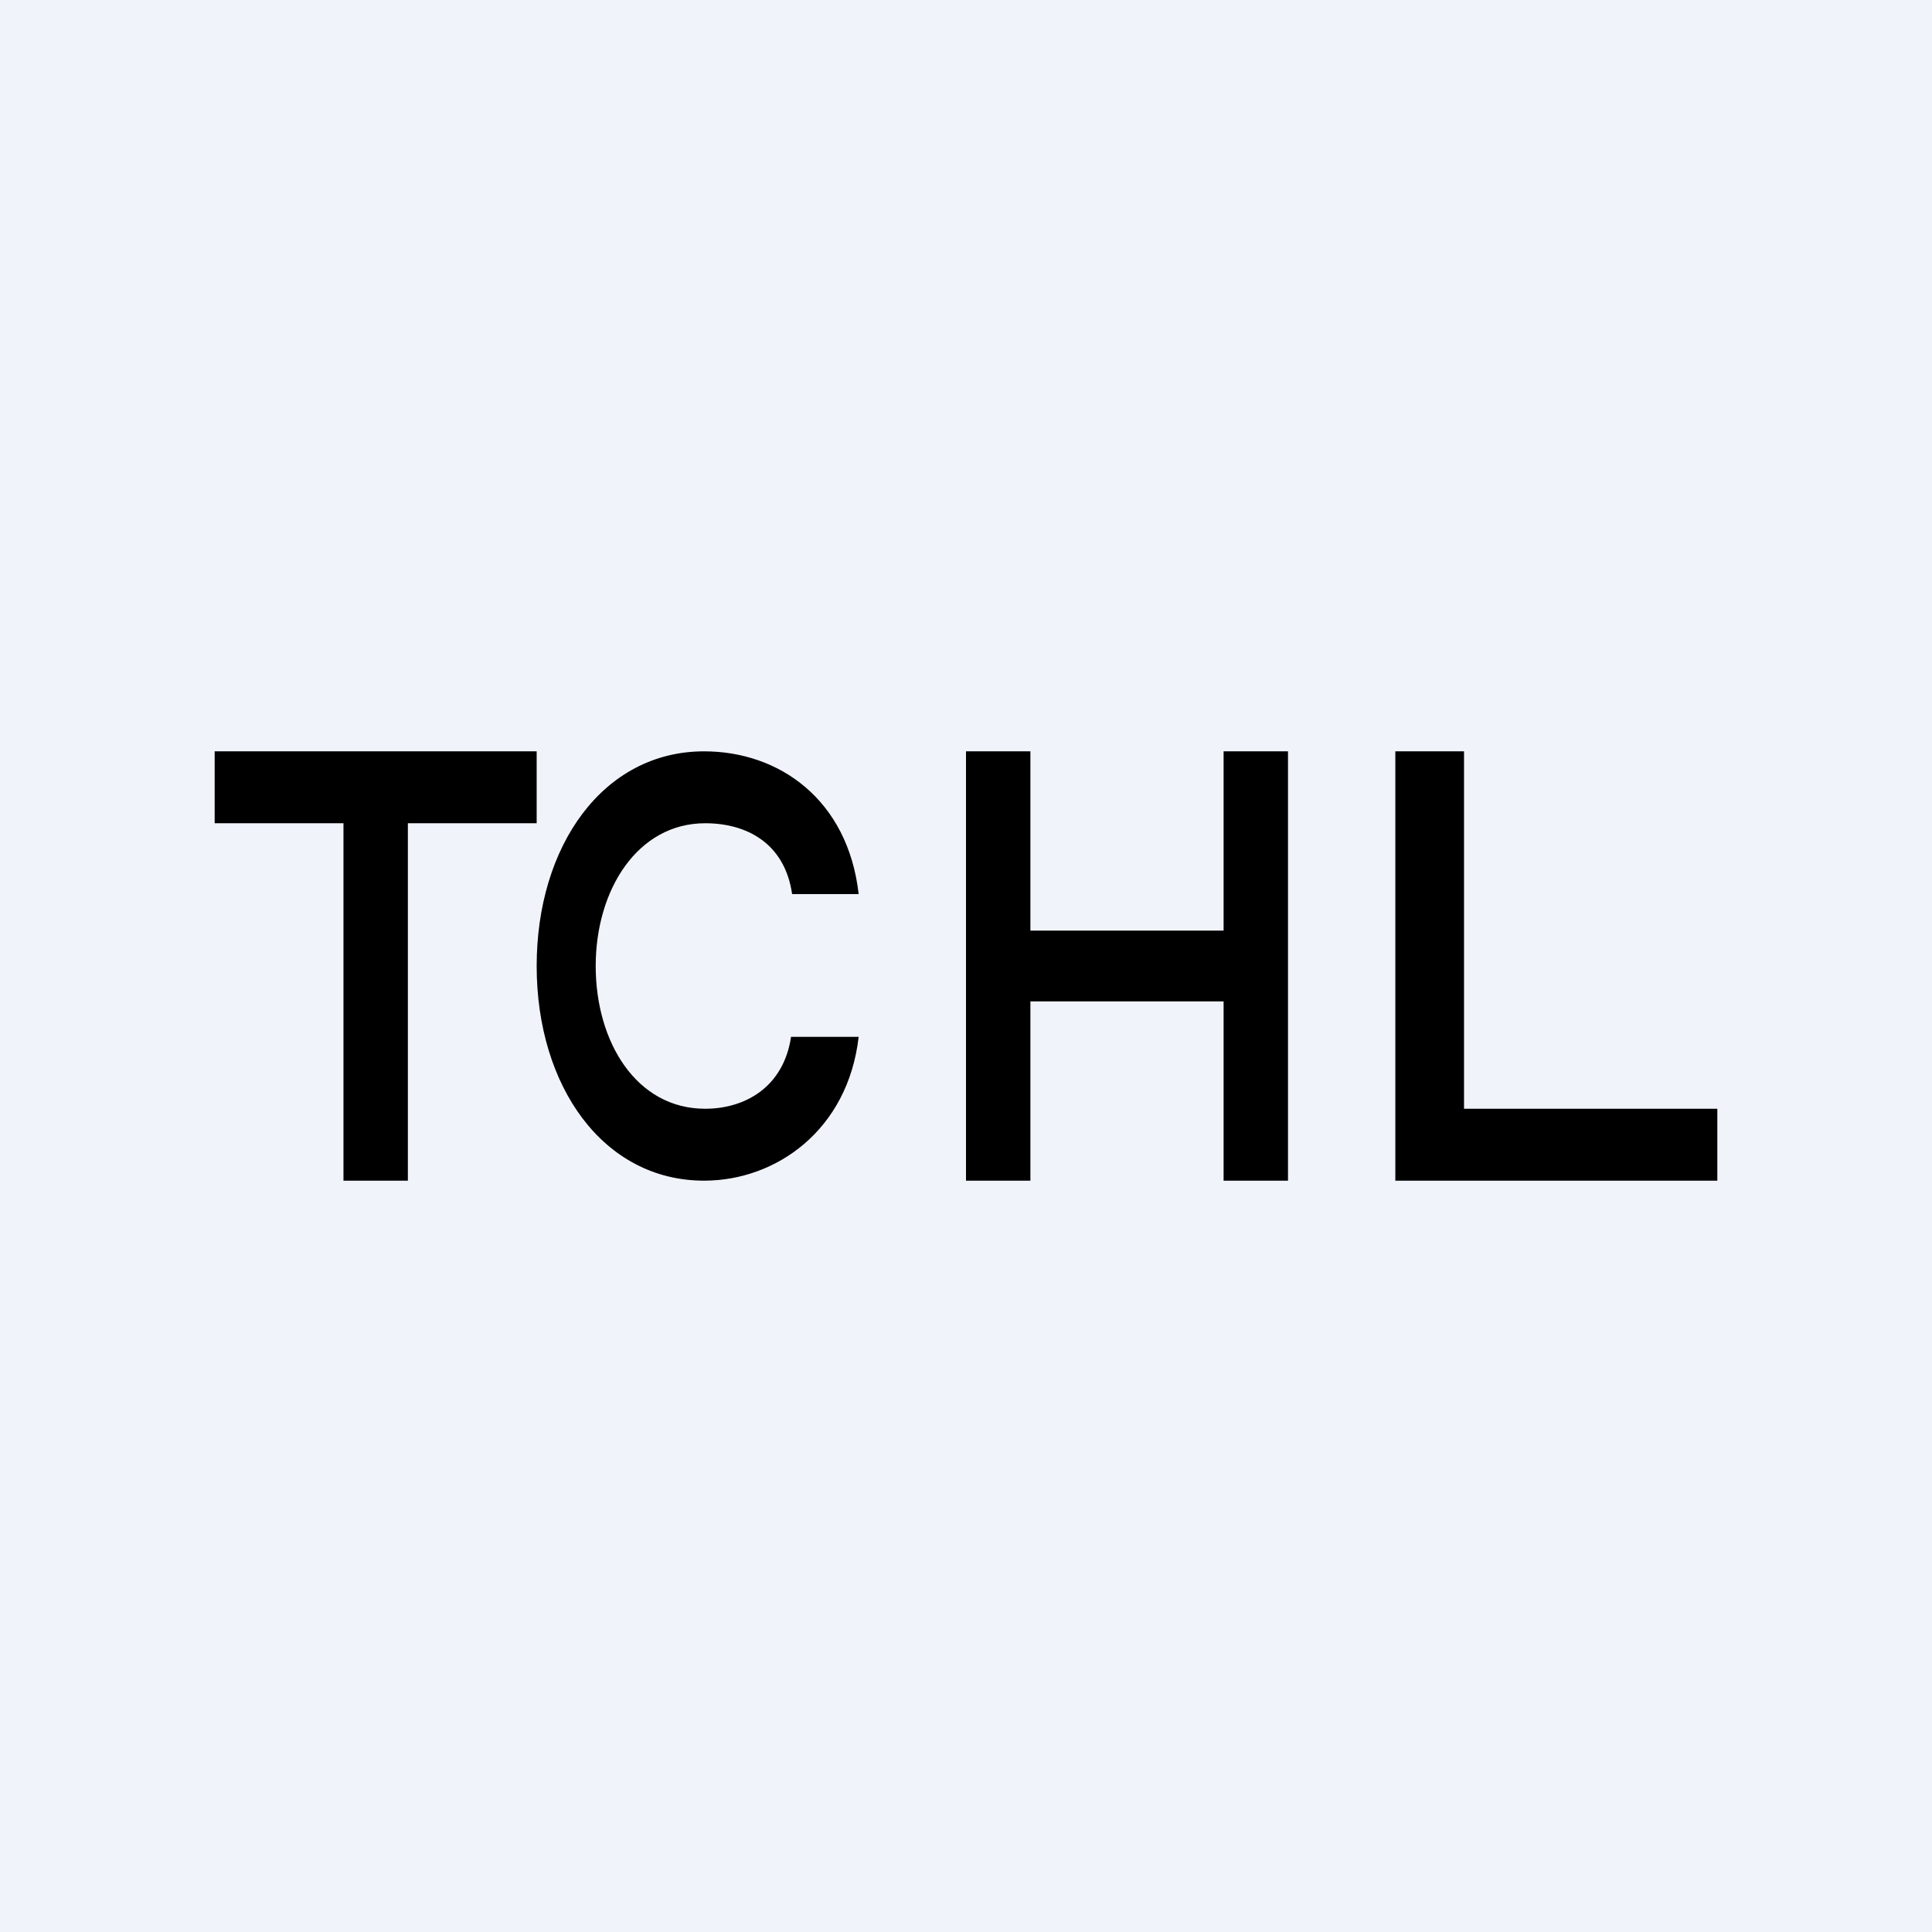
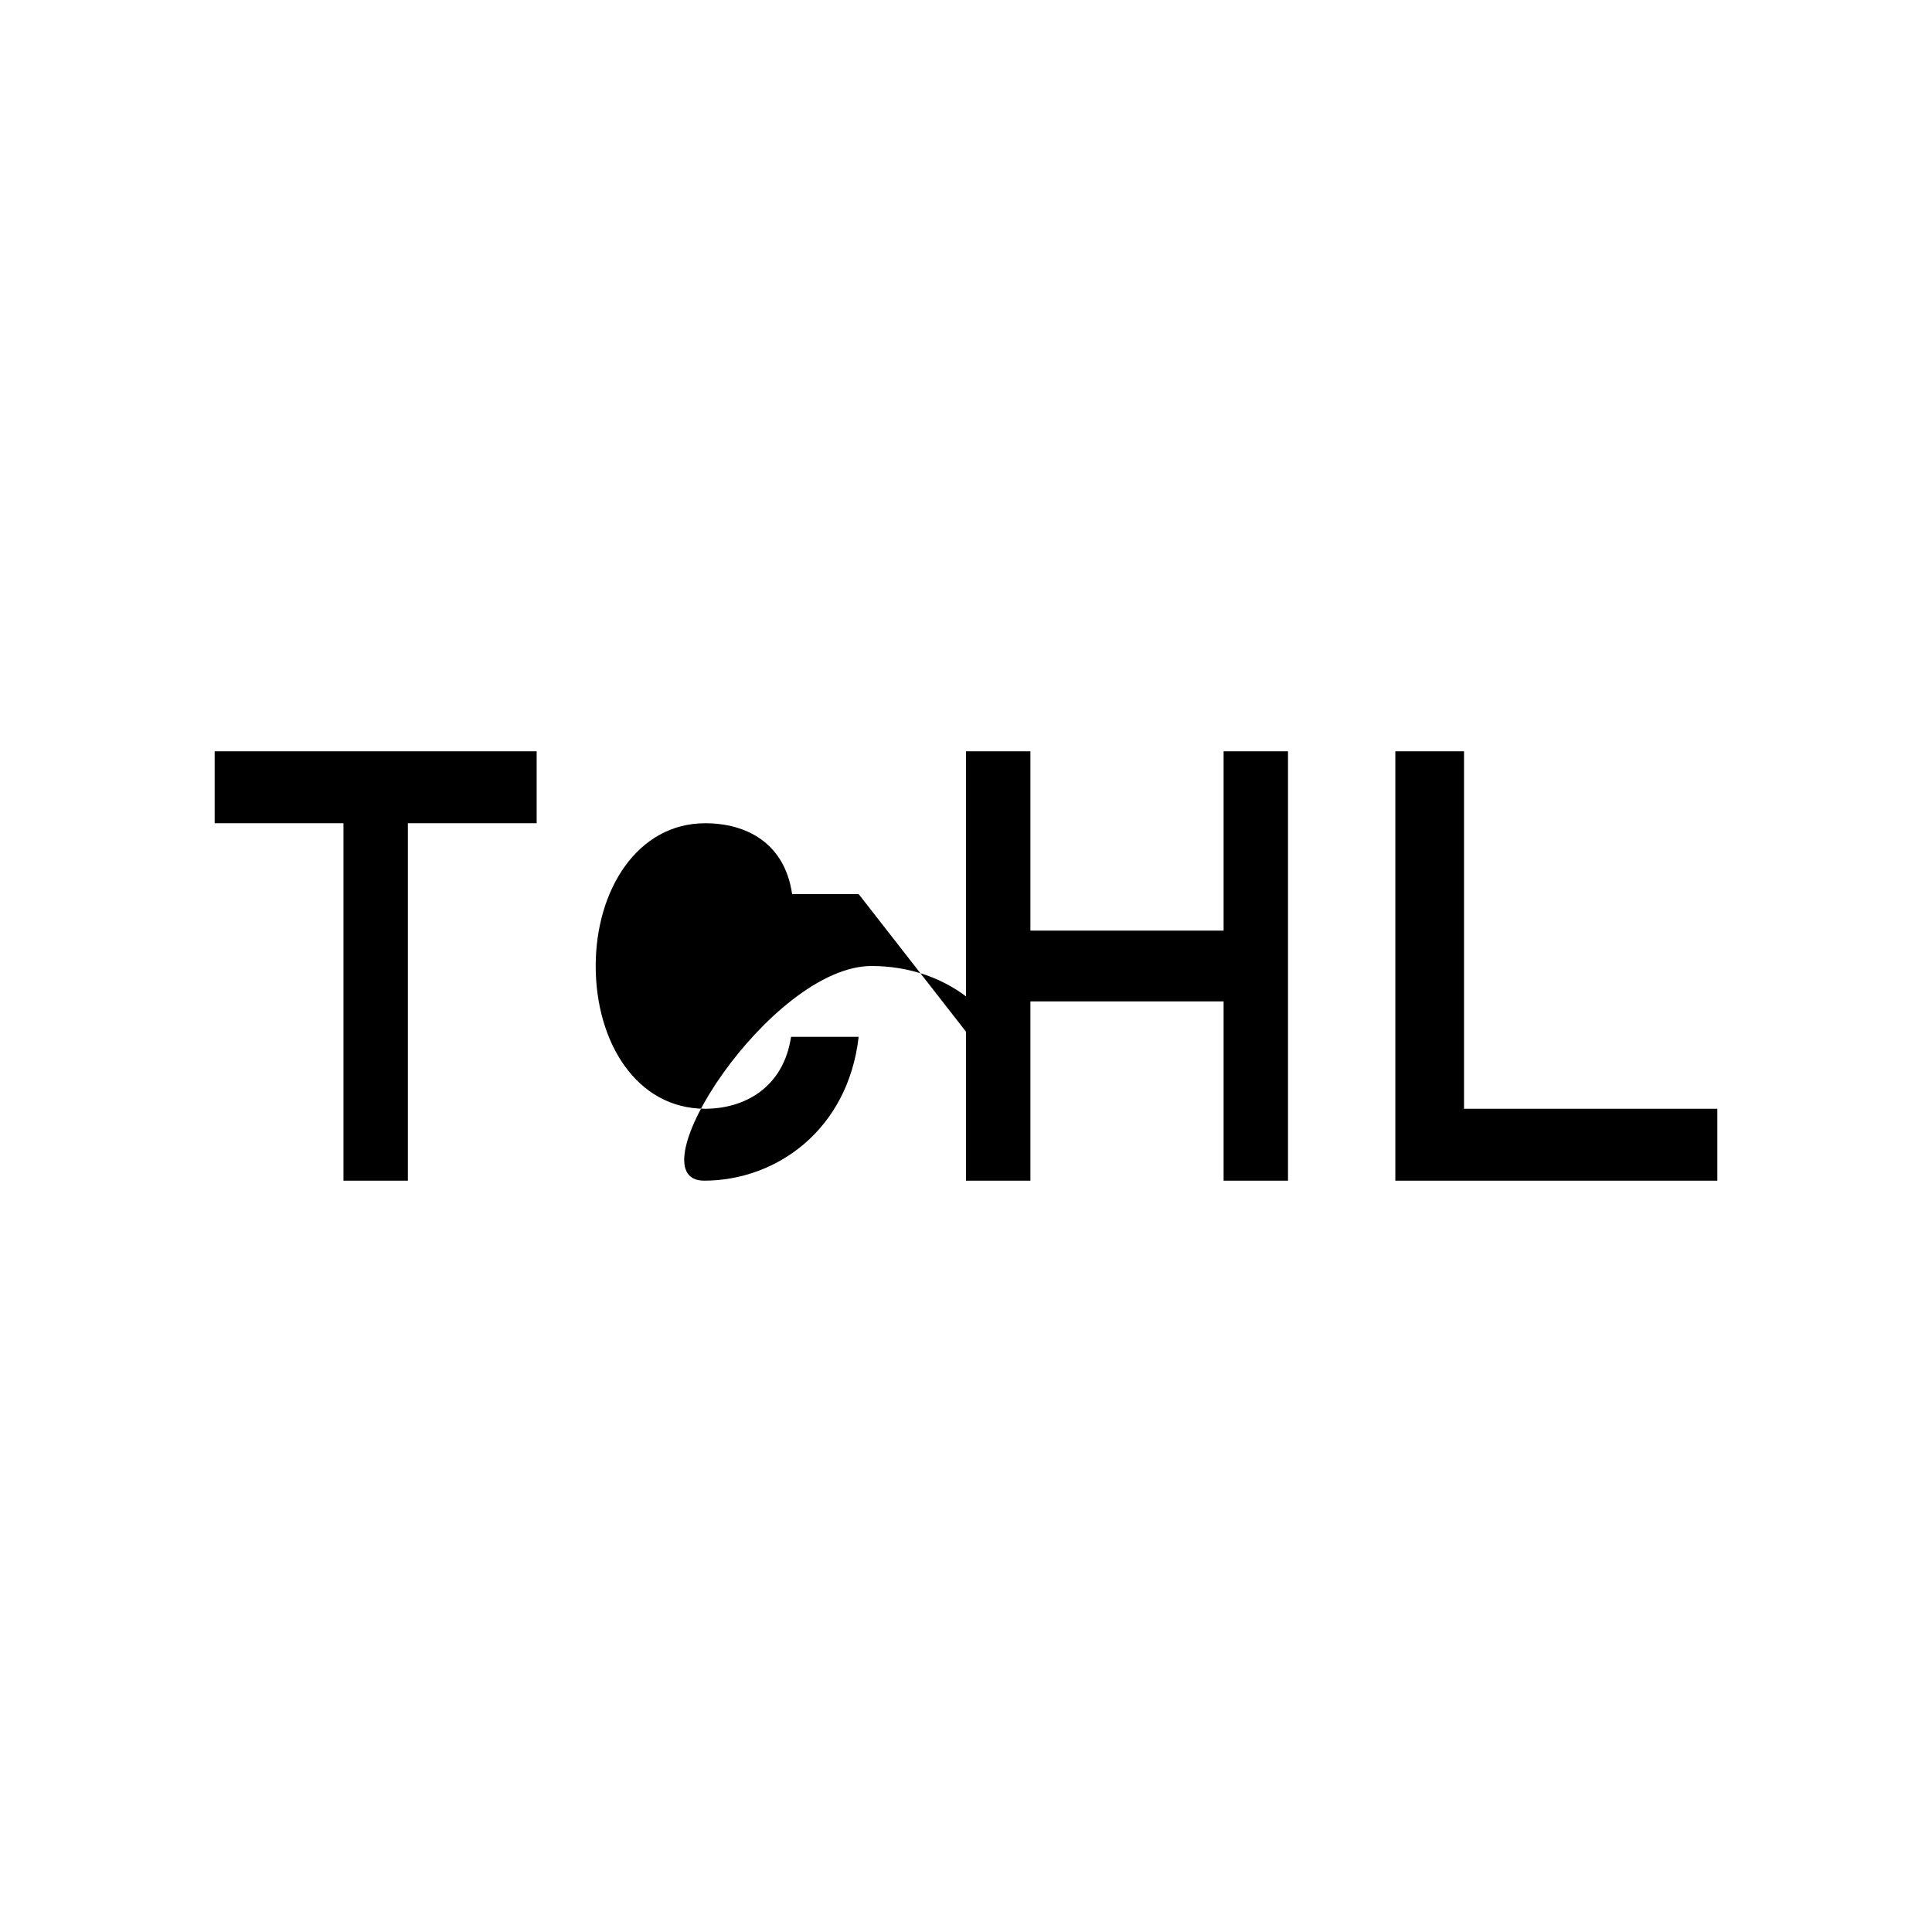
<svg xmlns="http://www.w3.org/2000/svg" width="18" height="18" viewBox="0 0 18 18">
-   <path fill="#F0F3FA" d="M0 0h18v18H0z" />
-   <path d="M13 11V7h.64v3.33H16V11h-3ZM9 11V7h.6v1.67h1.8V7h.6v4h-.6V9.33H9.6V11H9ZM8 8.33h-.62c-.07-.48-.43-.66-.81-.66-.63 0-1.02.62-1.02 1.33 0 .71.38 1.33 1.02 1.33.37 0 .73-.2.8-.67H8c-.1.87-.77 1.34-1.44 1.34C5.62 11 5 10.12 5 9s.62-2 1.56-2c.7 0 1.34.45 1.44 1.33ZM2 7.67V7h3v.67H3.8V11h-.6V7.67H2Z" />
+   <path d="M13 11V7h.64v3.33H16V11h-3ZM9 11V7h.6v1.67h1.8V7h.6v4h-.6V9.33H9.6V11H9ZM8 8.33h-.62c-.07-.48-.43-.66-.81-.66-.63 0-1.02.62-1.02 1.33 0 .71.38 1.33 1.02 1.33.37 0 .73-.2.8-.67H8c-.1.87-.77 1.34-1.44 1.34s.62-2 1.56-2c.7 0 1.34.45 1.44 1.33ZM2 7.67V7h3v.67H3.8V11h-.6V7.67H2Z" />
</svg>